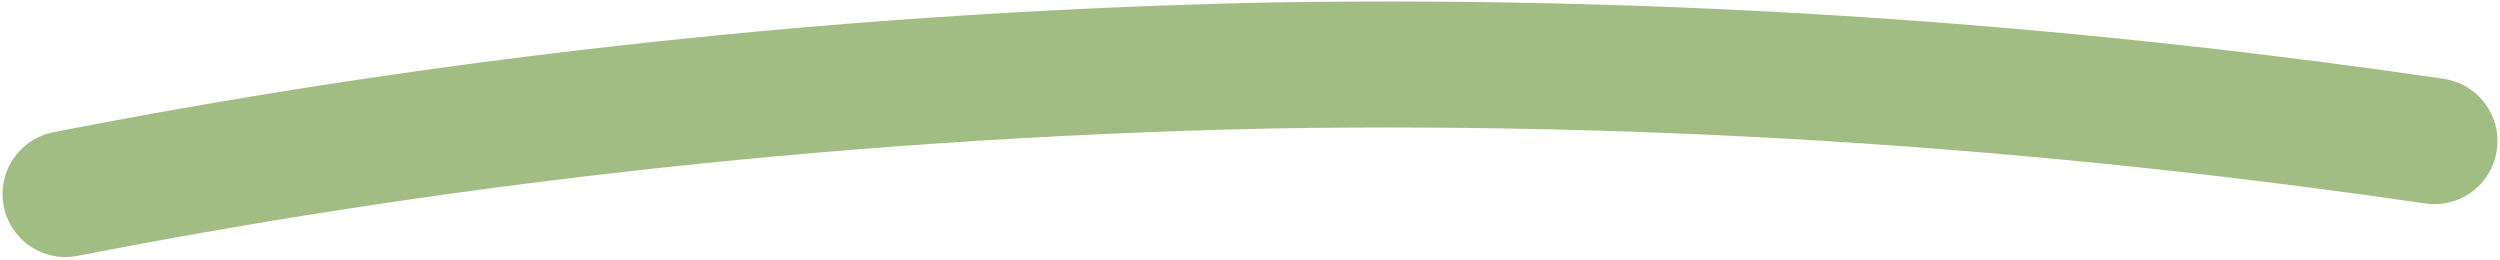
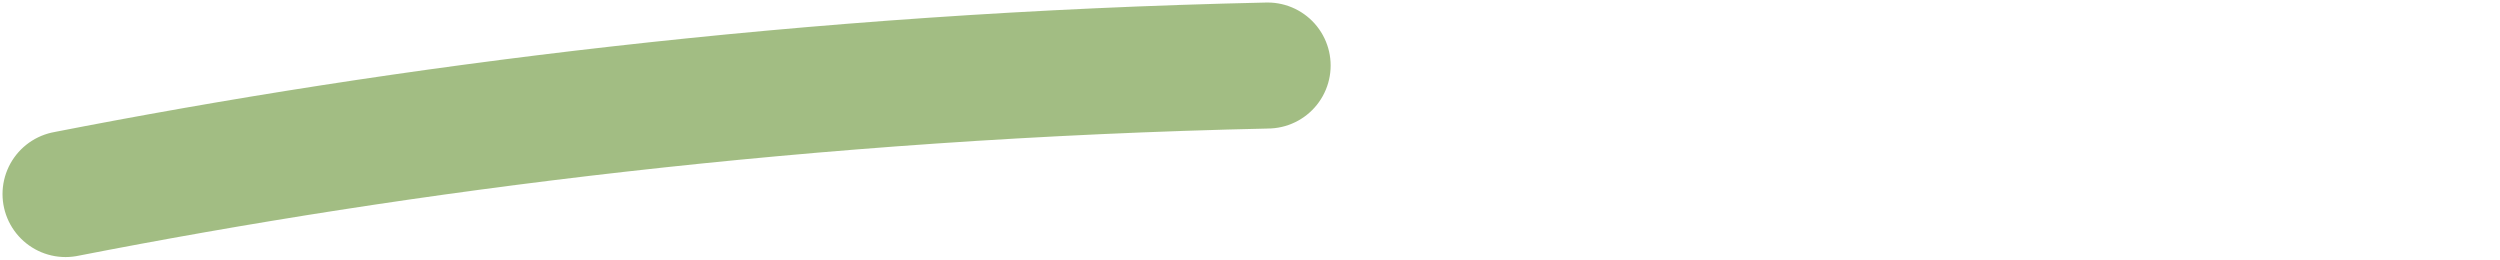
<svg xmlns="http://www.w3.org/2000/svg" version="1.1" id="Layer_1" x="0px" y="0px" viewBox="0 0 99.2 10.3" style="enable-background:new 0 0 99.2 10.3;" xml:space="preserve">
  <style type="text/css">
	.st0{opacity:0.5;fill:none;stroke:#477C09;stroke-width:5;stroke-linecap:round;stroke-linejoin:round;stroke-miterlimit:10;}
</style>
-   <path class="st0" d="M2.6,7.7C15.9,5.1,32,3,50.3,2.6c17.7-0.3,33.3,1.1,46.3,3" />
+   <path class="st0" d="M2.6,7.7C15.9,5.1,32,3,50.3,2.6" />
</svg>